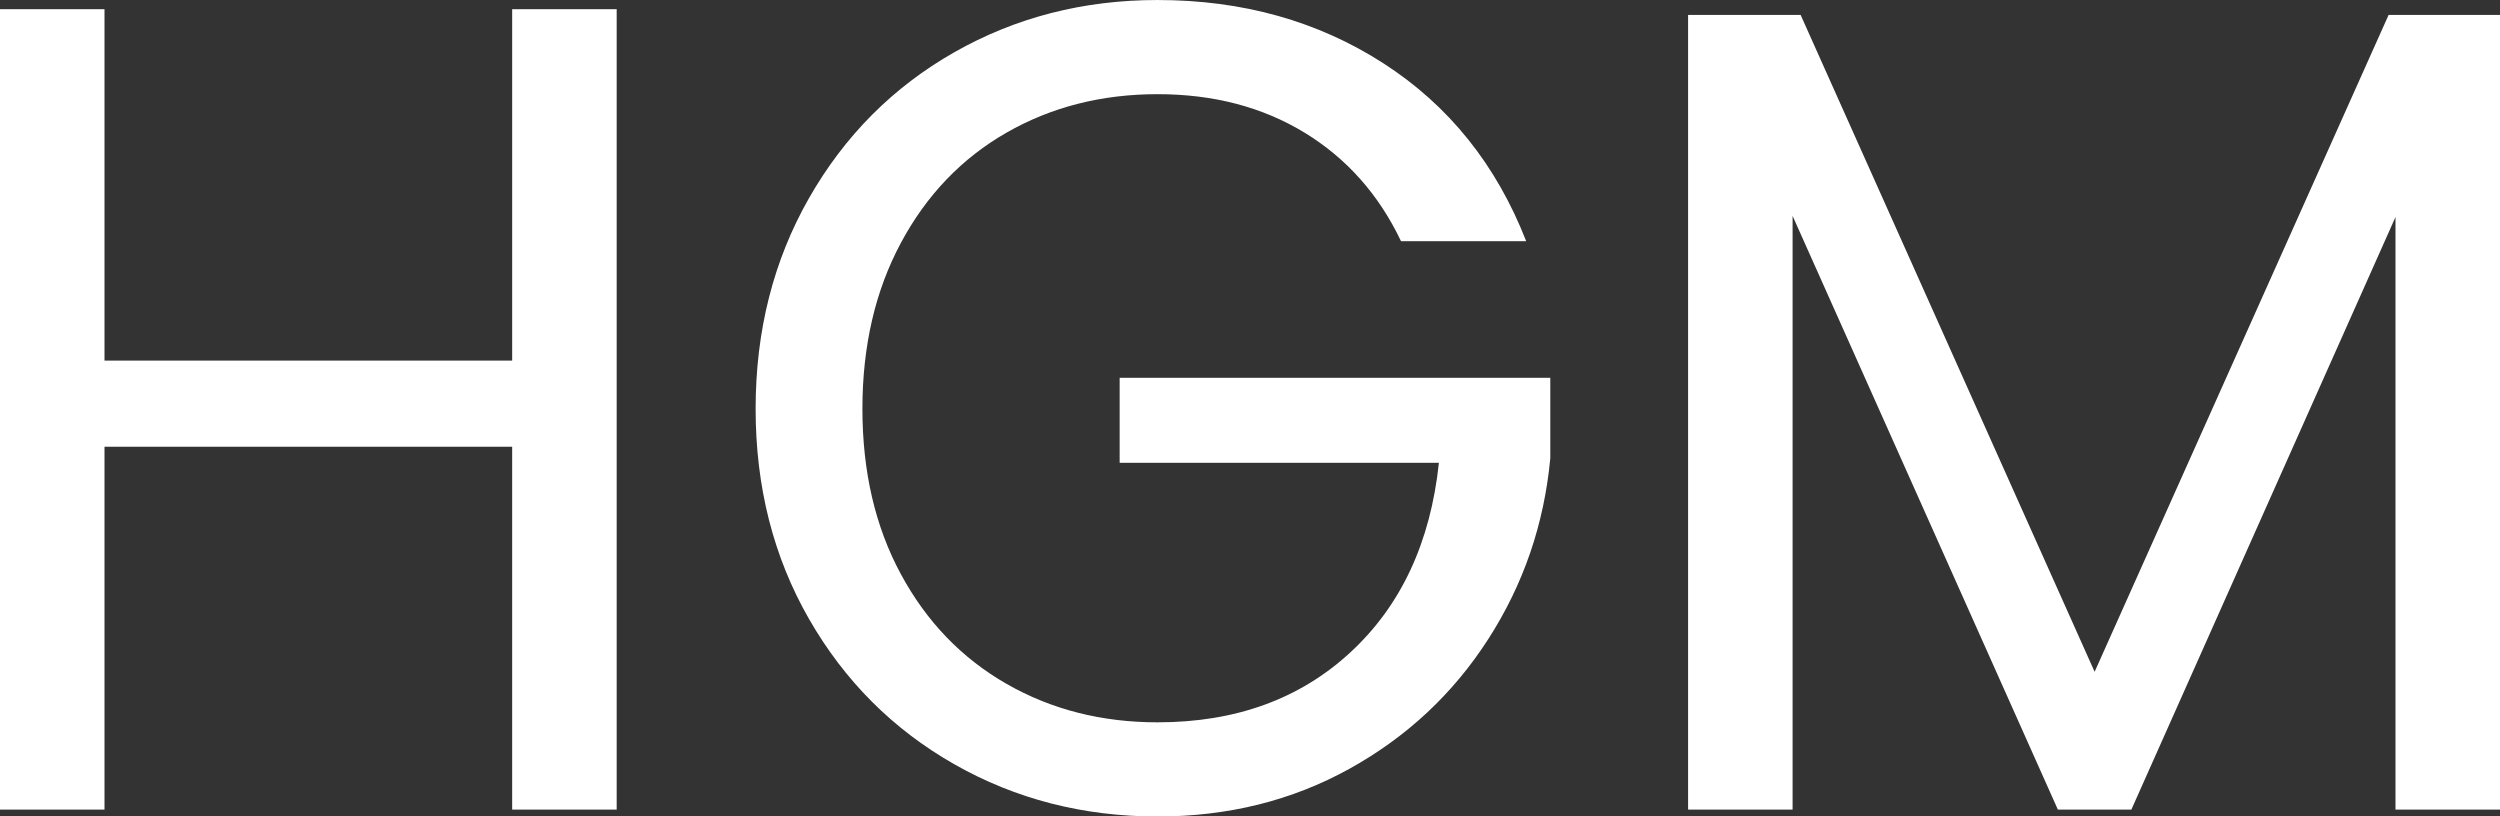
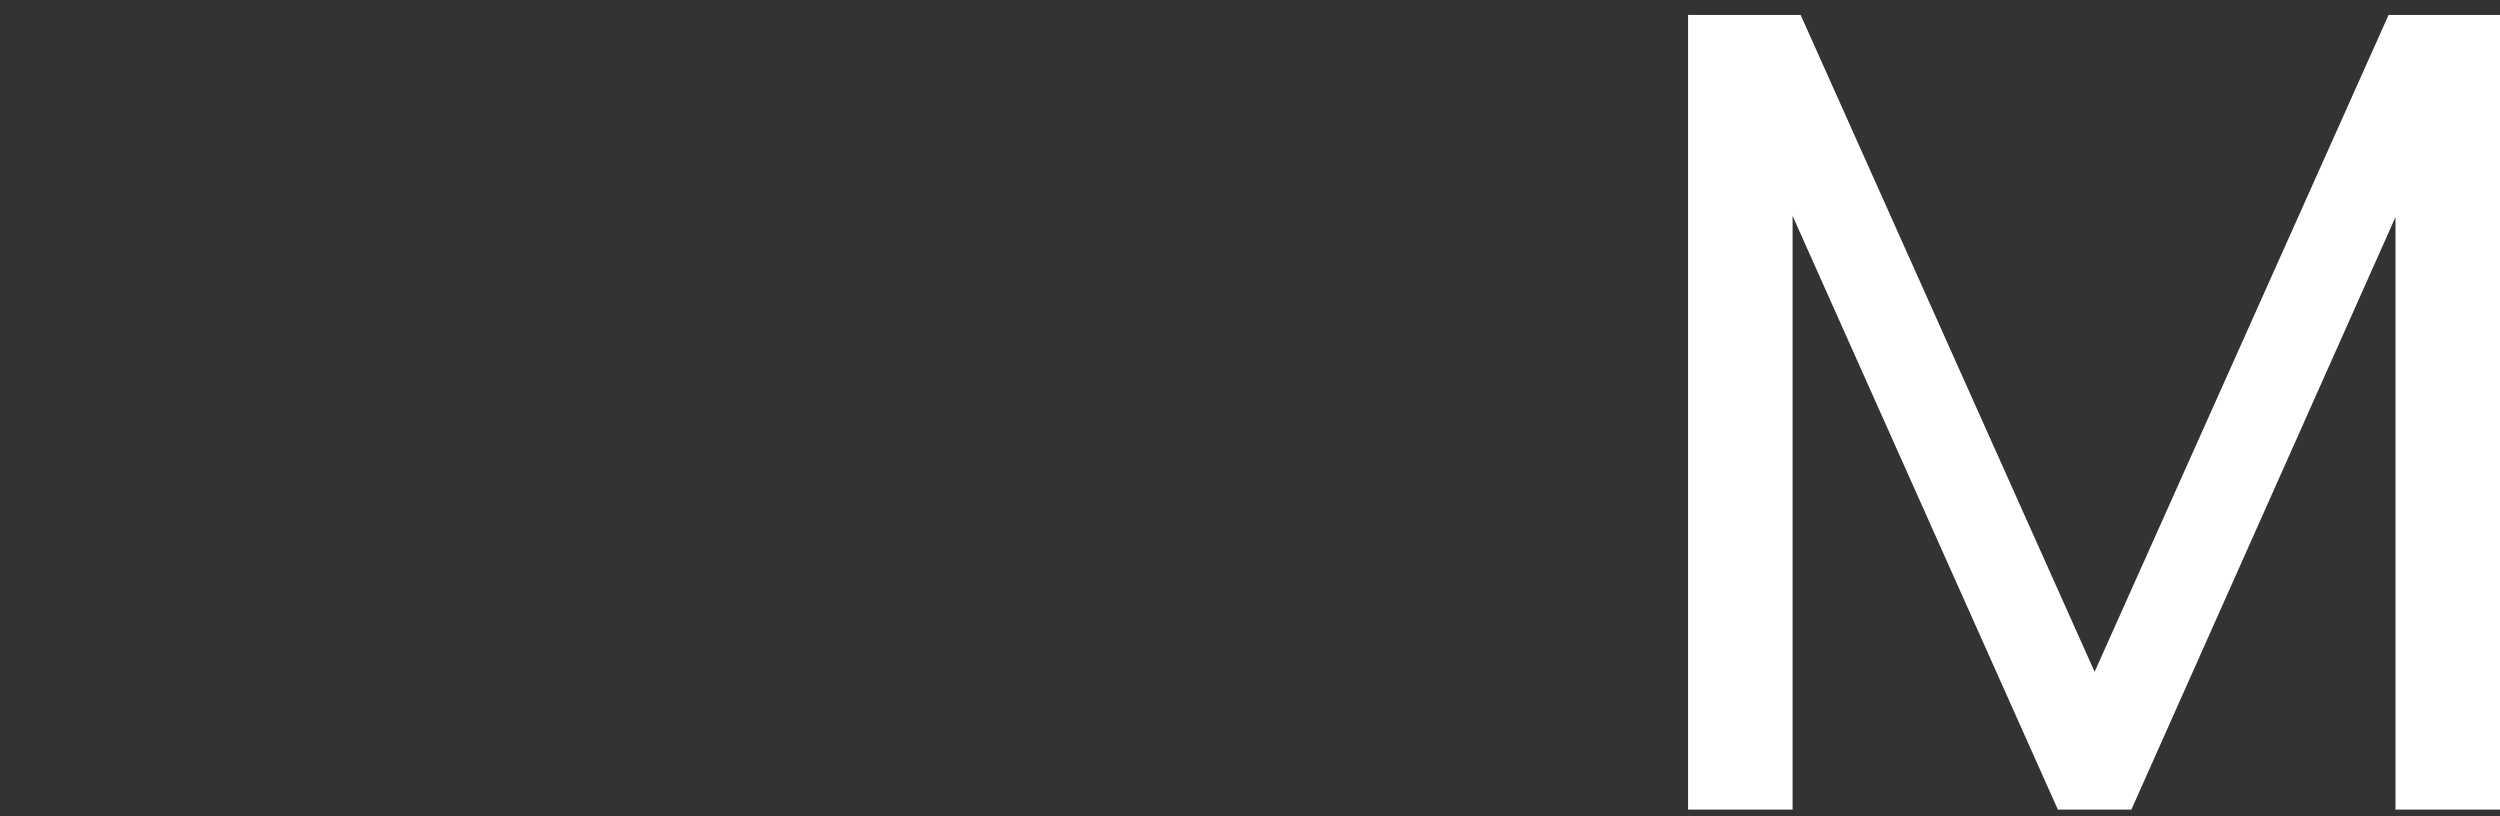
<svg xmlns="http://www.w3.org/2000/svg" id="uuid-ce951766-9909-4c32-8128-fe5f19bfc017" data-name="Layer 1" viewBox="0 0 348.317 113.76">
  <rect x="0" y="0" width="348.317" height="113.76" fill="#333333" stroke="none" />
-   <path d="M85.92,1.28v111.52h-14.561v-50.56H14.56v50.56H0V1.28h14.56v48.96h56.8V1.28h14.561Z" fill="#fff" />
-   <path d="M195.197,33.6c-3.095-6.505-7.575-11.545-13.439-15.12-5.868-3.572-12.695-5.359-20.48-5.359-7.787,0-14.8,1.787-21.04,5.359-6.24,3.575-11.147,8.695-14.72,15.36-3.575,6.667-5.36,14.375-5.36,23.12,0,8.747,1.785,16.428,5.36,23.04,3.572,6.615,8.479,11.707,14.72,15.28,6.24,3.574,13.253,5.359,21.04,5.359,10.88,0,19.84-3.252,26.88-9.76,7.04-6.505,11.146-15.305,12.32-26.4h-44.48v-11.84h60v11.2c-.854,9.175-3.734,17.575-8.64,25.2-4.907,7.627-11.36,13.654-19.36,18.08-8,4.427-16.907,6.64-26.72,6.64-10.348,0-19.787-2.425-28.32-7.28-8.534-4.853-15.279-11.6-20.239-20.239-4.96-8.641-7.44-18.4-7.44-29.28s2.48-20.665,7.44-29.36c4.96-8.692,11.705-15.465,20.239-20.319,8.533-4.853,17.973-7.28,28.32-7.28,11.84,0,22.32,2.935,31.44,8.8,9.12,5.867,15.76,14.135,19.92,24.8h-17.44Z" fill="#fff" />
  <path d="M348.317,2.08v110.72h-14.561V30.24l-36.8,82.56h-10.24l-36.96-82.72v82.72h-14.56V2.08h15.68l40.96,91.52L332.797,2.08h15.521Z" fill="#fff" />
</svg>